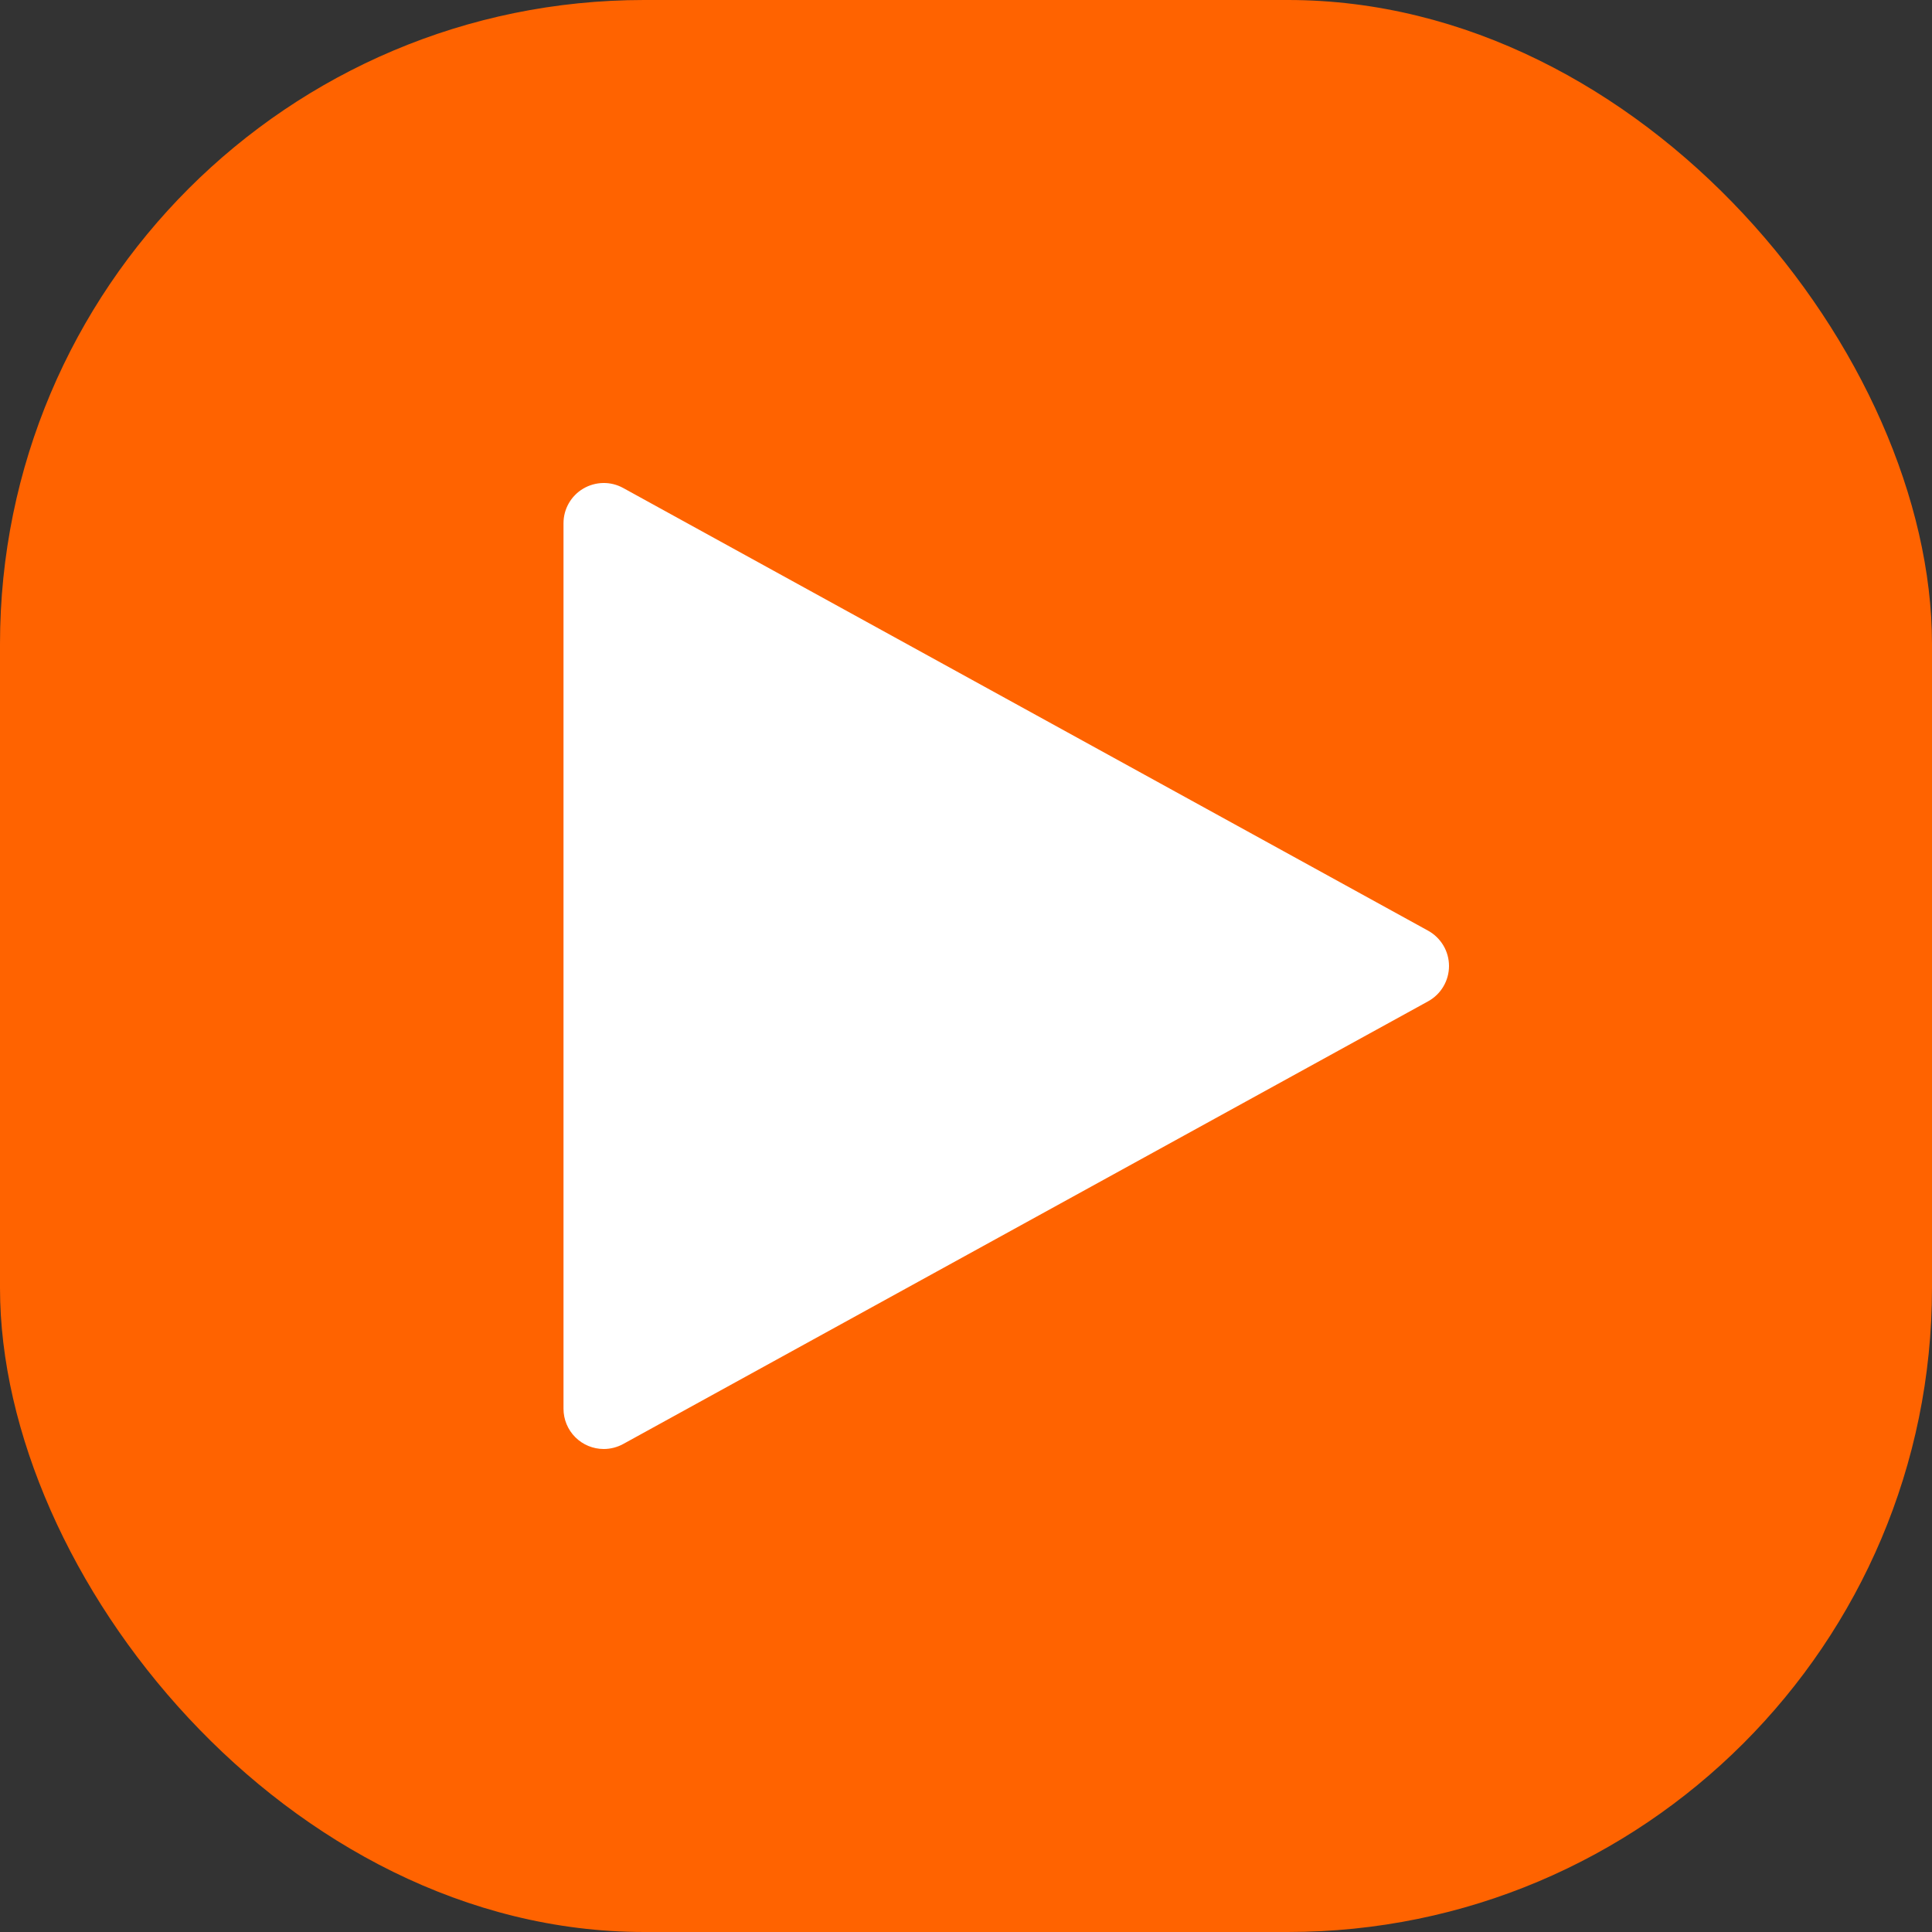
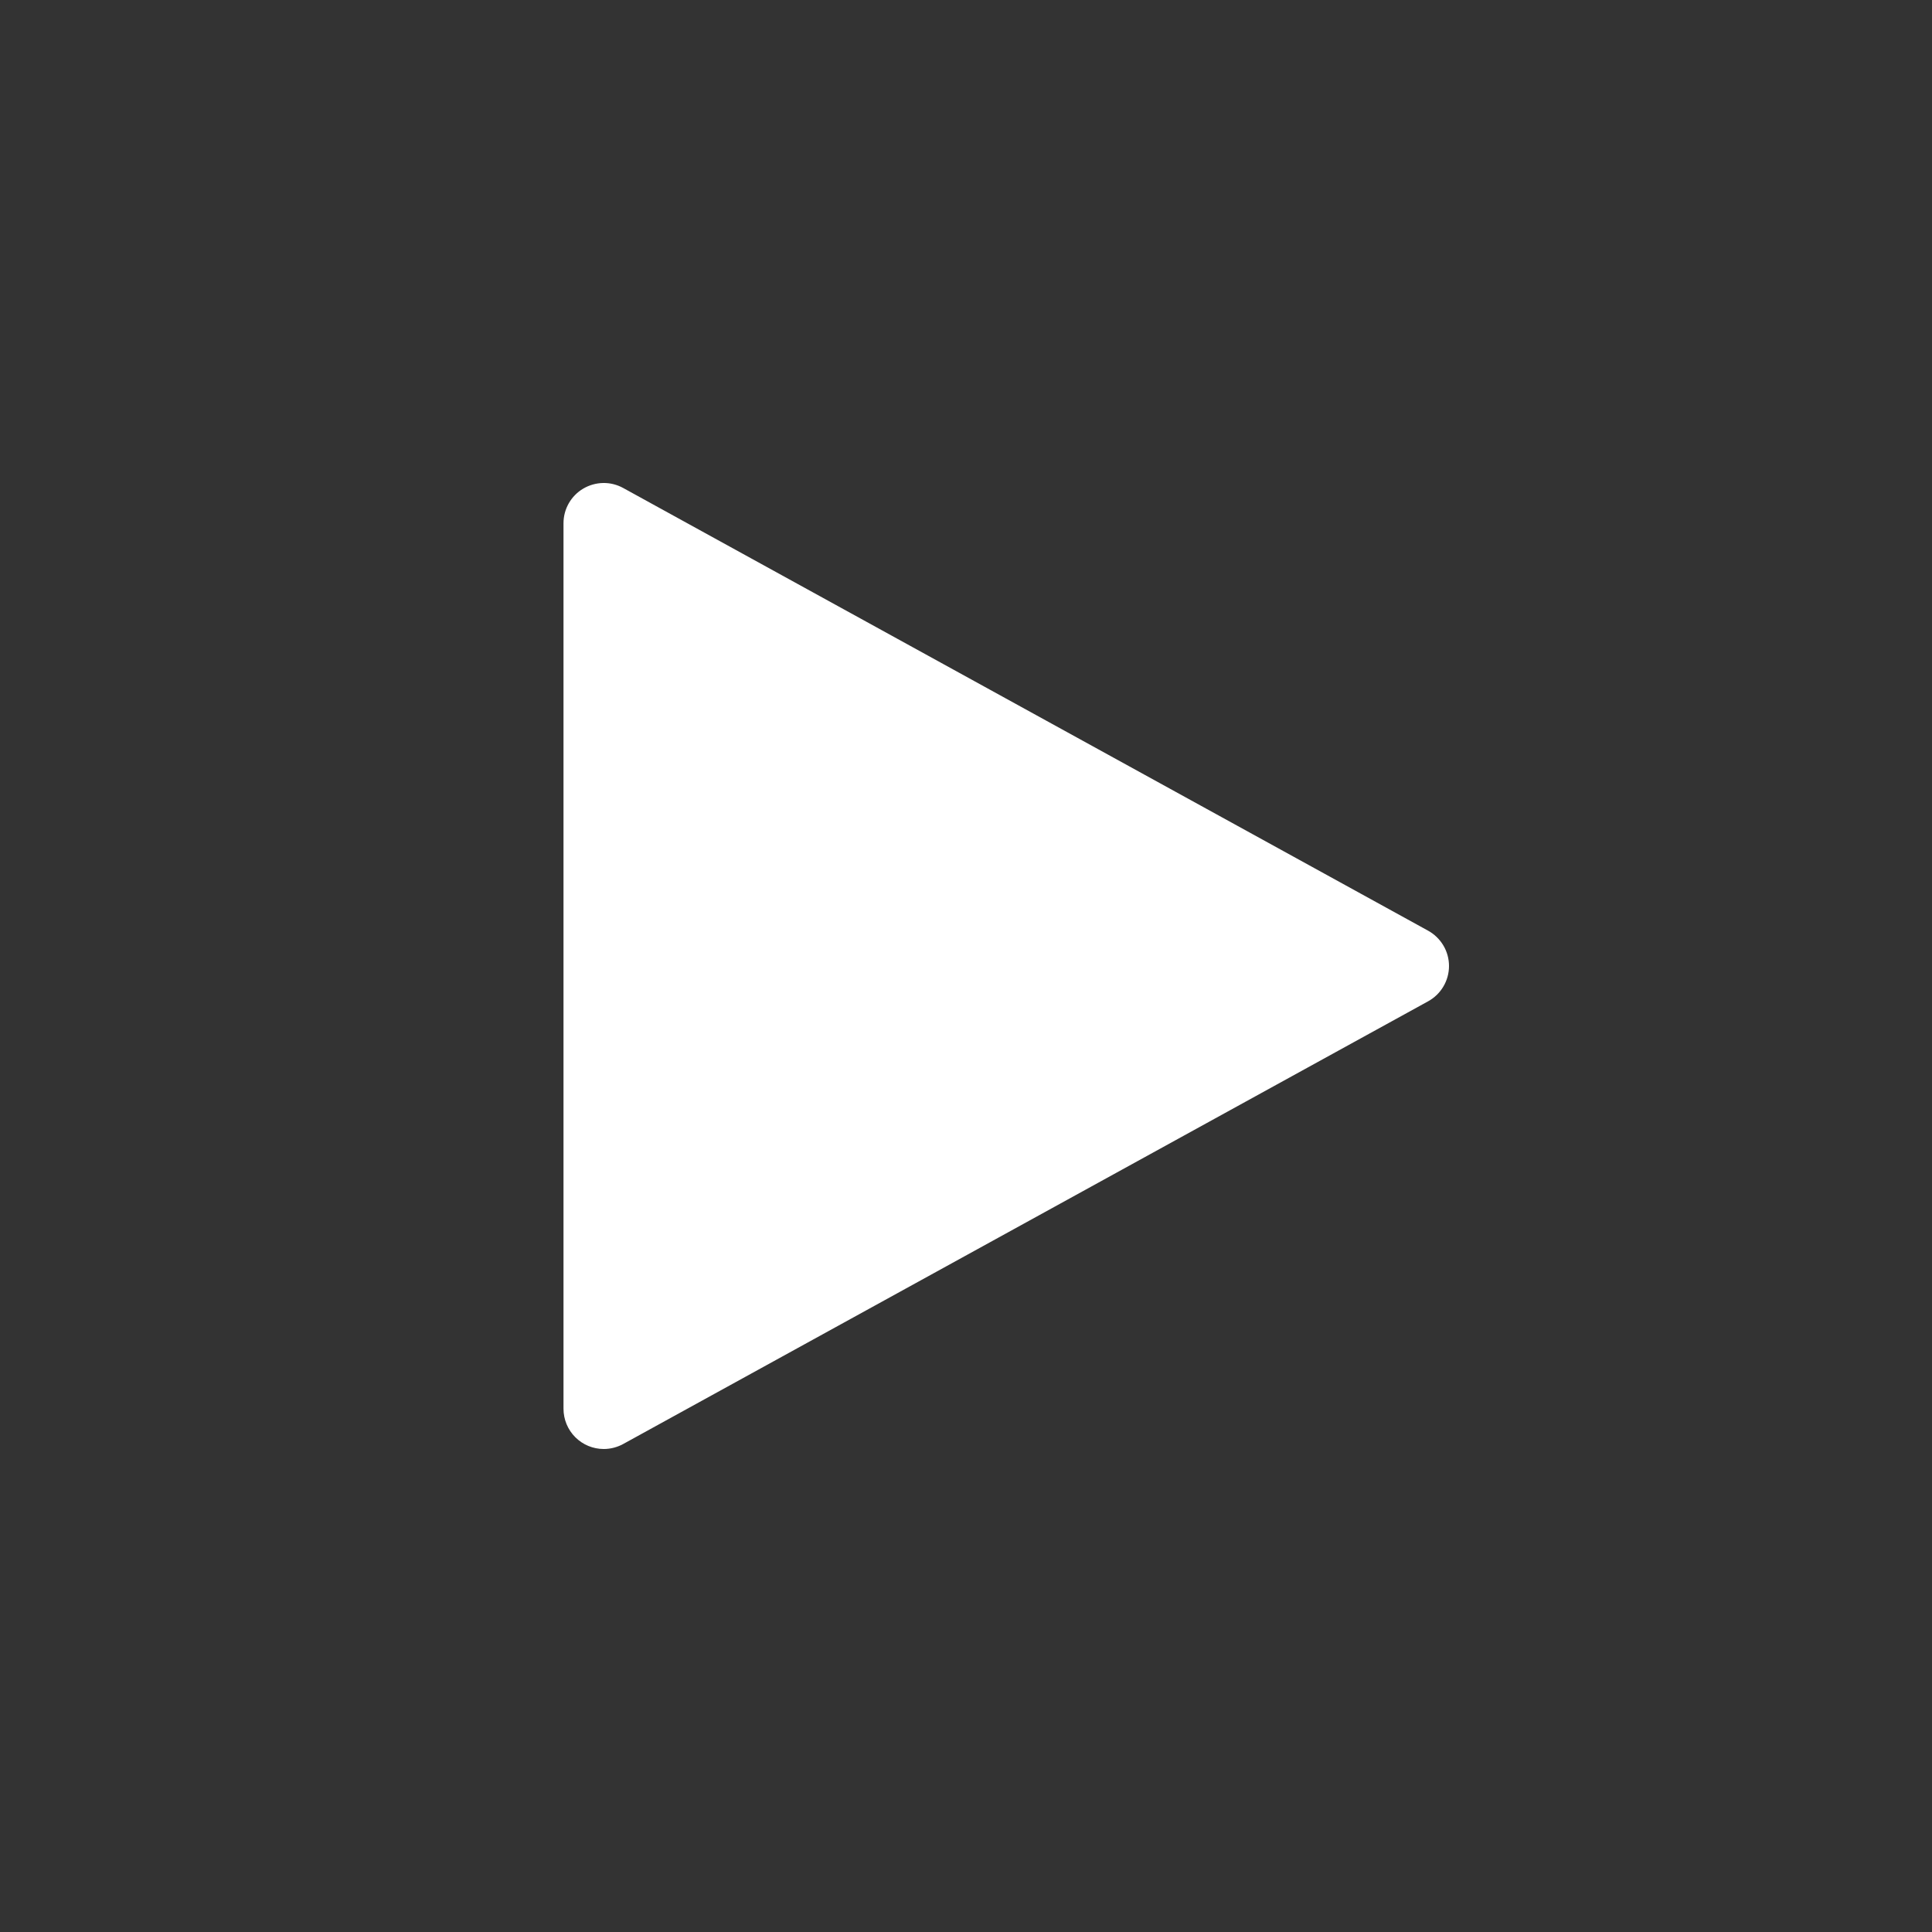
<svg xmlns="http://www.w3.org/2000/svg" width="30" height="30" viewBox="0 0 30 30" fill="none">
  <rect x="0" y="0" width="30" height="30" fill="#333333" stroke="none" />
-   <rect width="30" height="30" rx="10" fill="#FF6300" />
  <g clip-path="url(#clip0_5394_6041)">
    <path d="M9.375 22.5C9.209 22.5 9.05 22.434 8.933 22.317C8.816 22.2 8.75 22.041 8.75 21.875V8.125C8.75 8.016 8.778 7.91 8.832 7.815C8.886 7.721 8.963 7.642 9.057 7.587C9.15 7.532 9.257 7.502 9.365 7.5C9.474 7.498 9.581 7.525 9.676 7.577L22.176 14.452C22.274 14.506 22.356 14.586 22.413 14.682C22.47 14.778 22.5 14.888 22.5 15C22.5 15.112 22.47 15.222 22.413 15.318C22.356 15.415 22.274 15.494 22.176 15.548L9.676 22.423C9.584 22.473 9.48 22.5 9.375 22.5Z" fill="white" />
  </g>
  <defs>
    <clipPath id="clip0_5394_6041">
      <rect width="20" height="20" fill="white" transform="translate(5 5)" />
    </clipPath>
  </defs>
</svg>